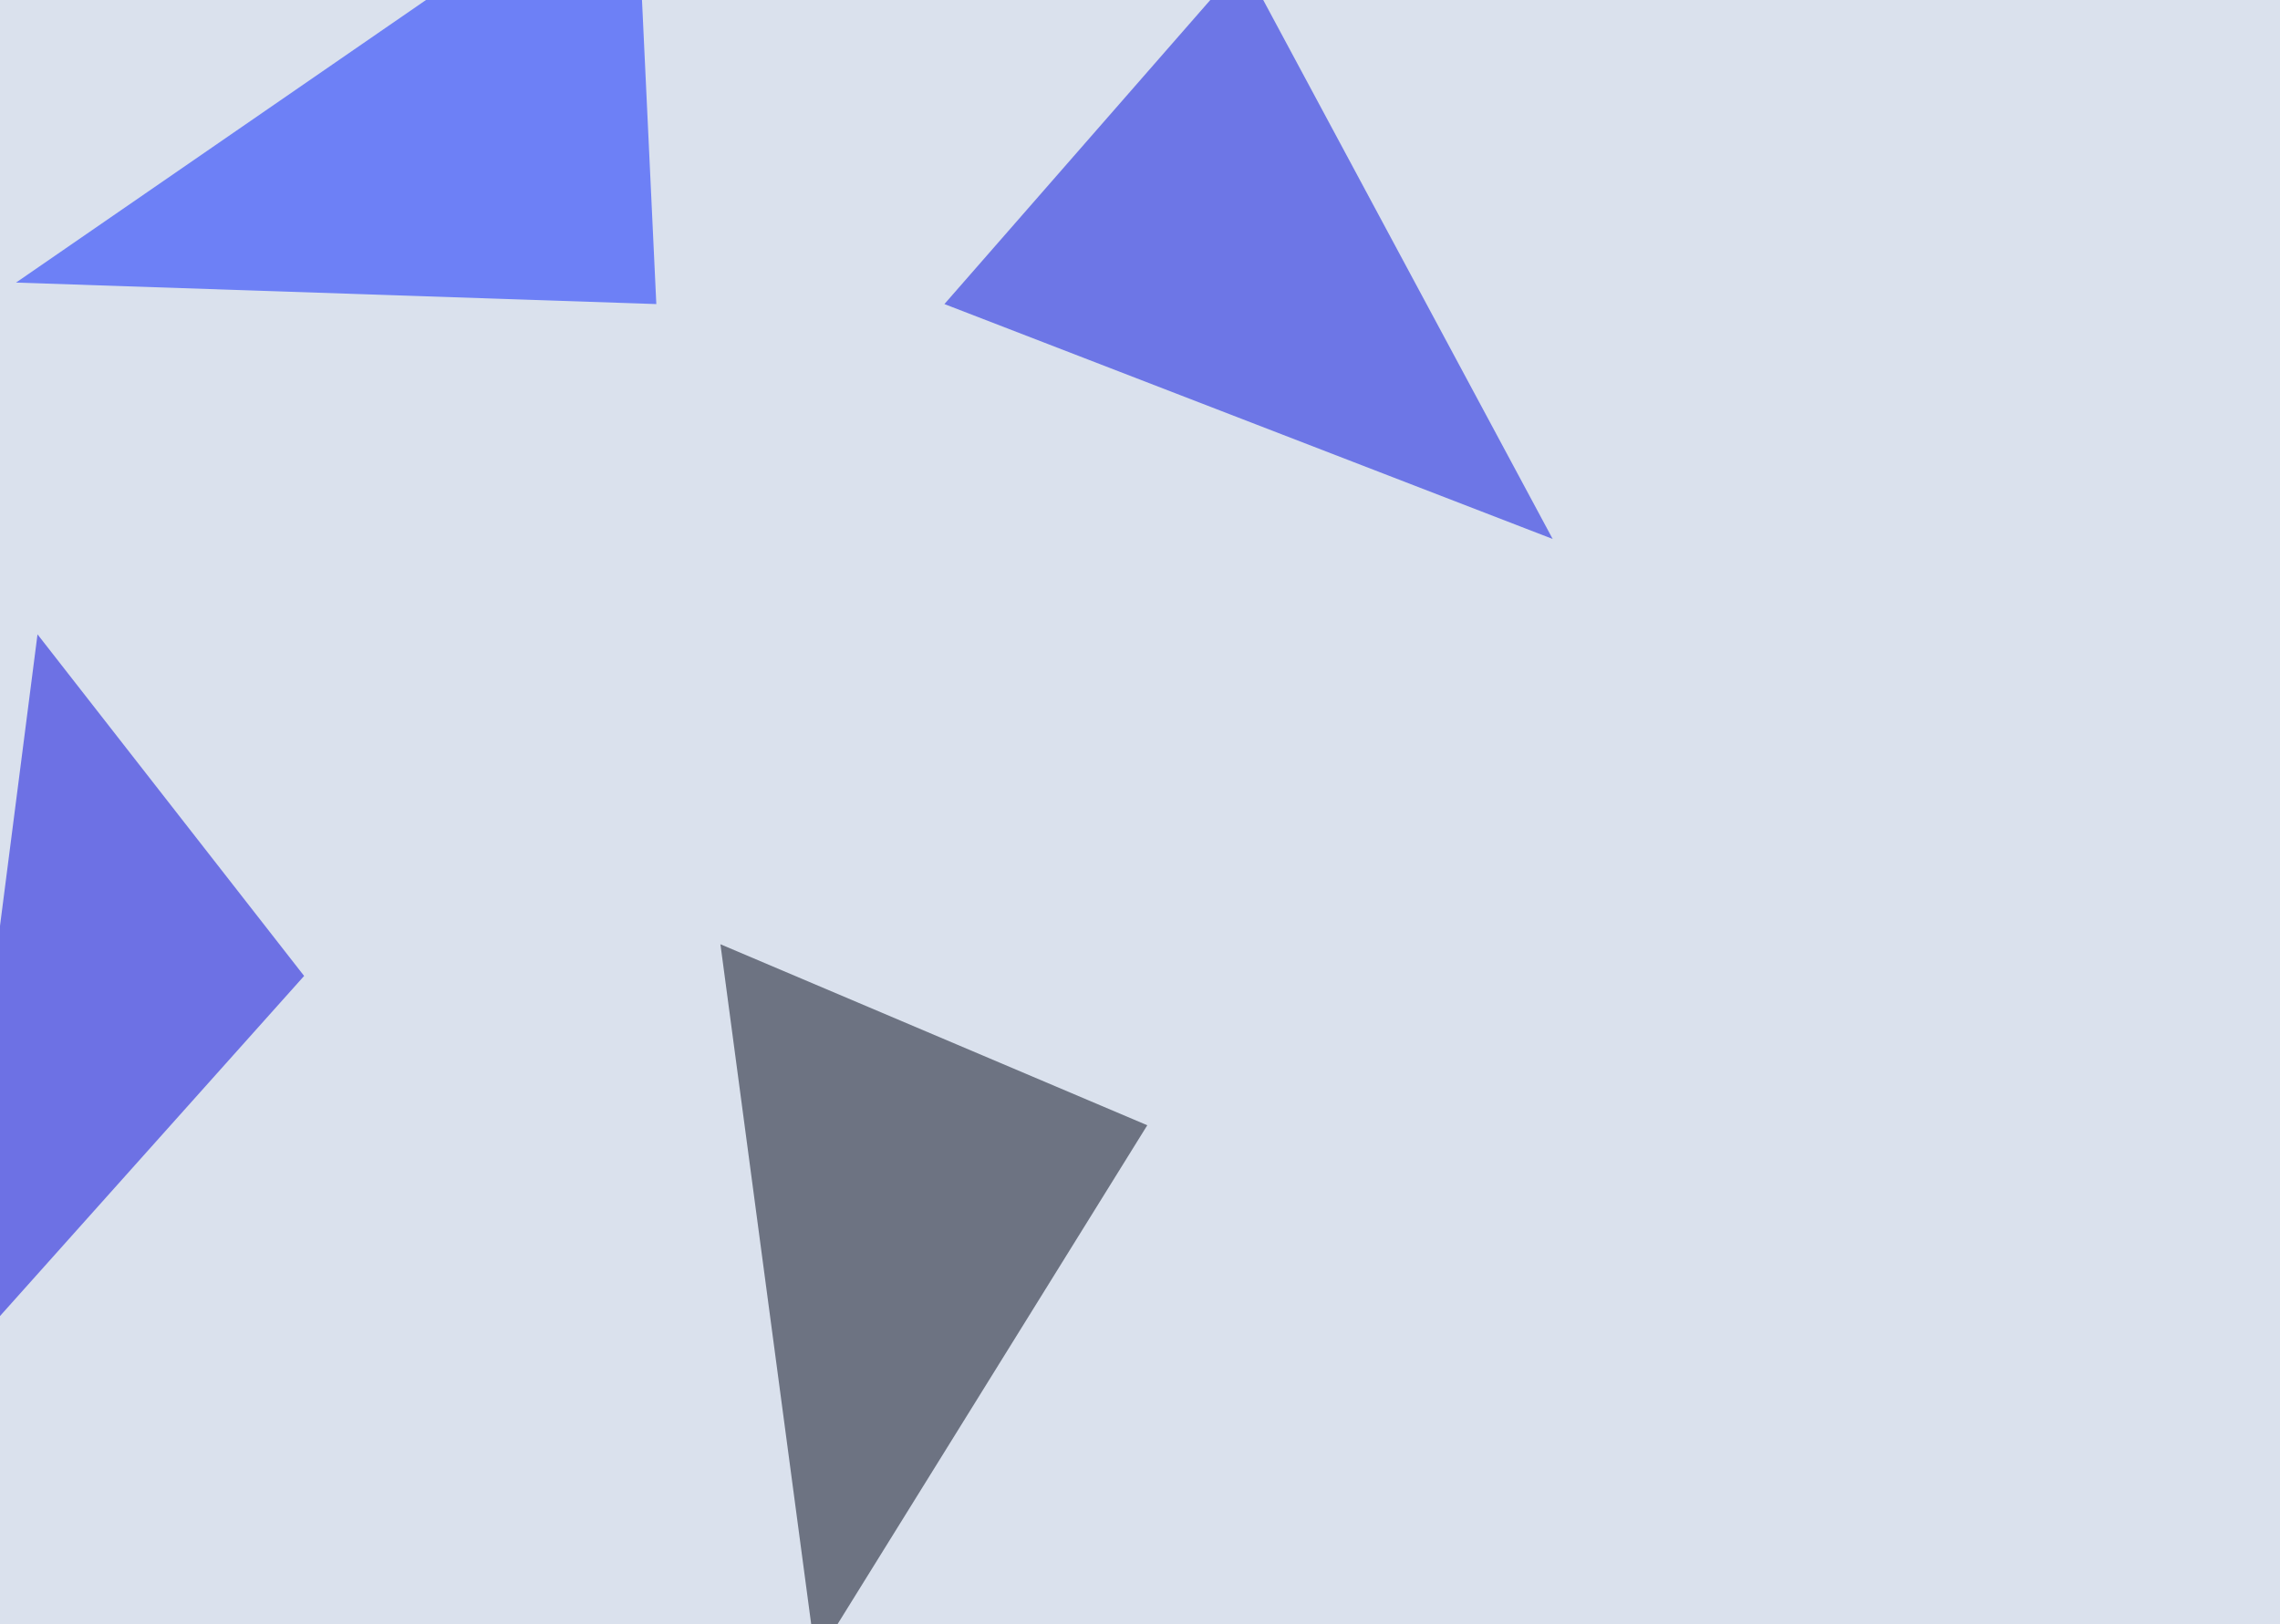
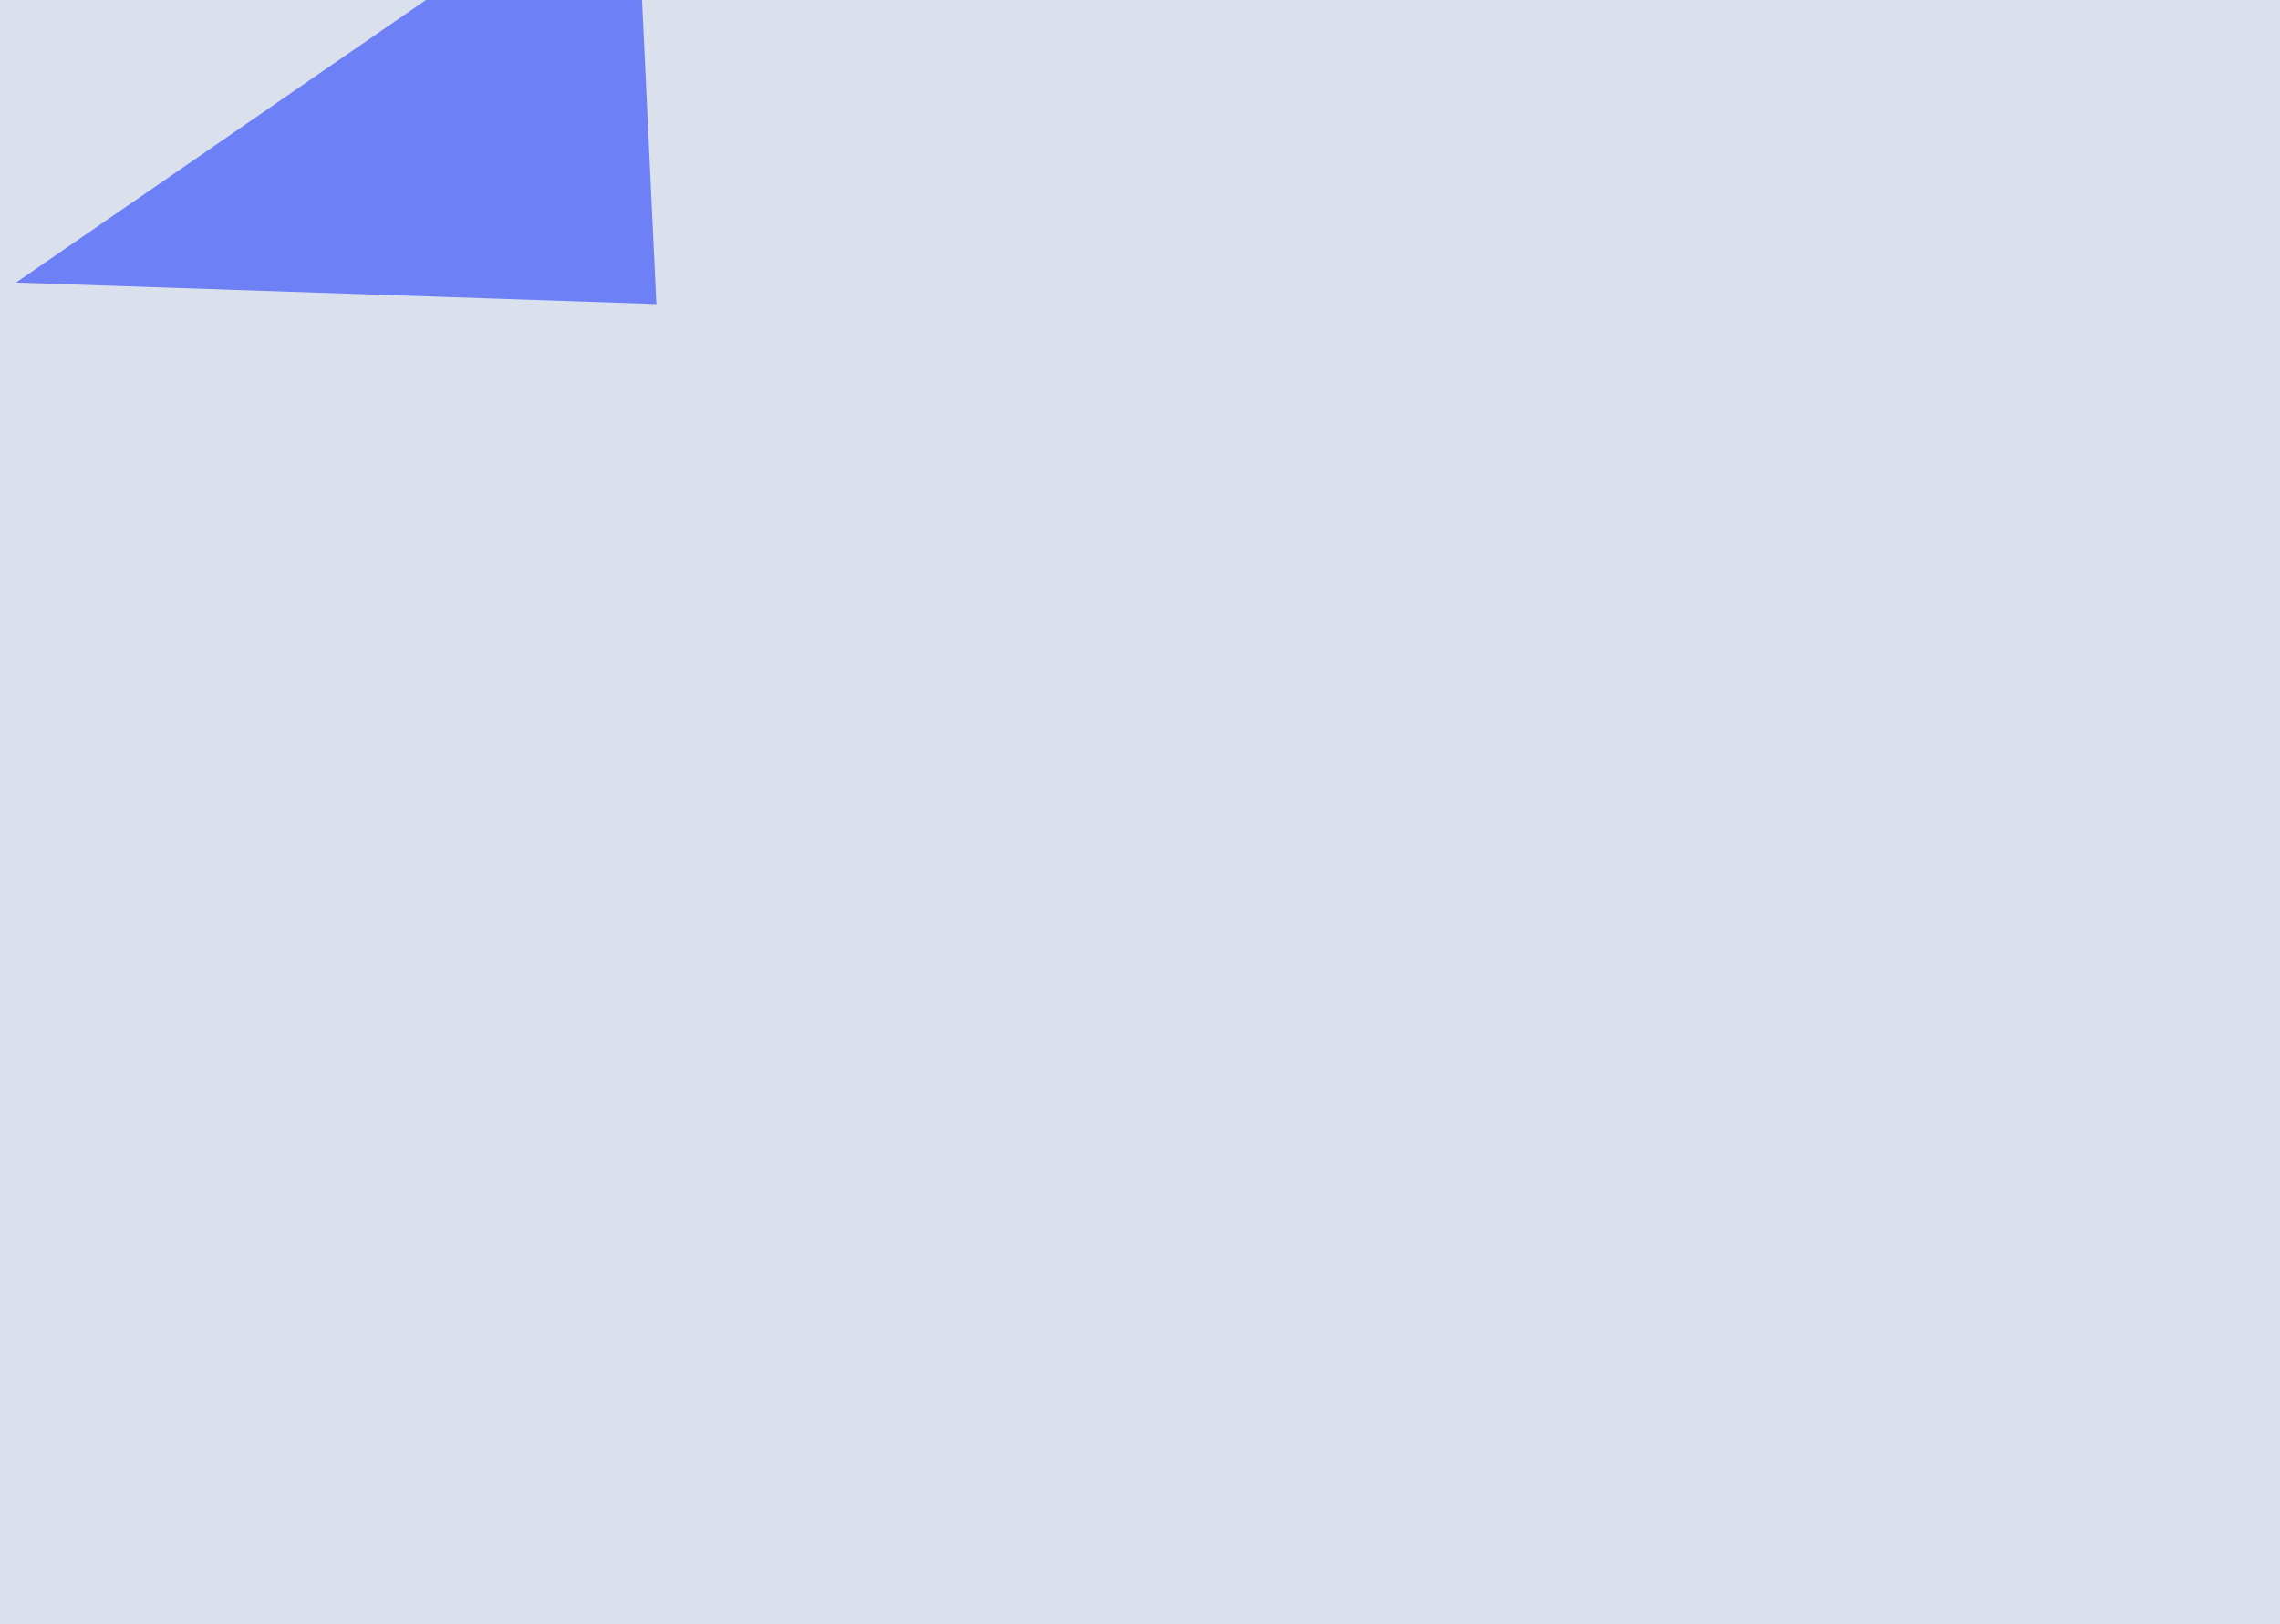
<svg xmlns="http://www.w3.org/2000/svg" width="626" height="446">
  <filter id="a">
    <feGaussianBlur stdDeviation="55" />
  </filter>
  <rect width="100%" height="100%" fill="#dae1ed" />
  <g filter="url(#a)">
    <g fill-opacity=".5">
-       <path fill="#010618" d="M197.8 259.3L224 455.6 315 309z" />
-       <path fill="#000de0" d="M426.3 148l-85-158.3-82 93.8z" />
      <path fill="#0021ff" d="M4.4 77.6l170-117.2 5.8 123.1z" />
-       <path fill="#0002dc" d="M-16.1 379.4L83.5 268l-73.2-93.8z" />
    </g>
  </g>
</svg>